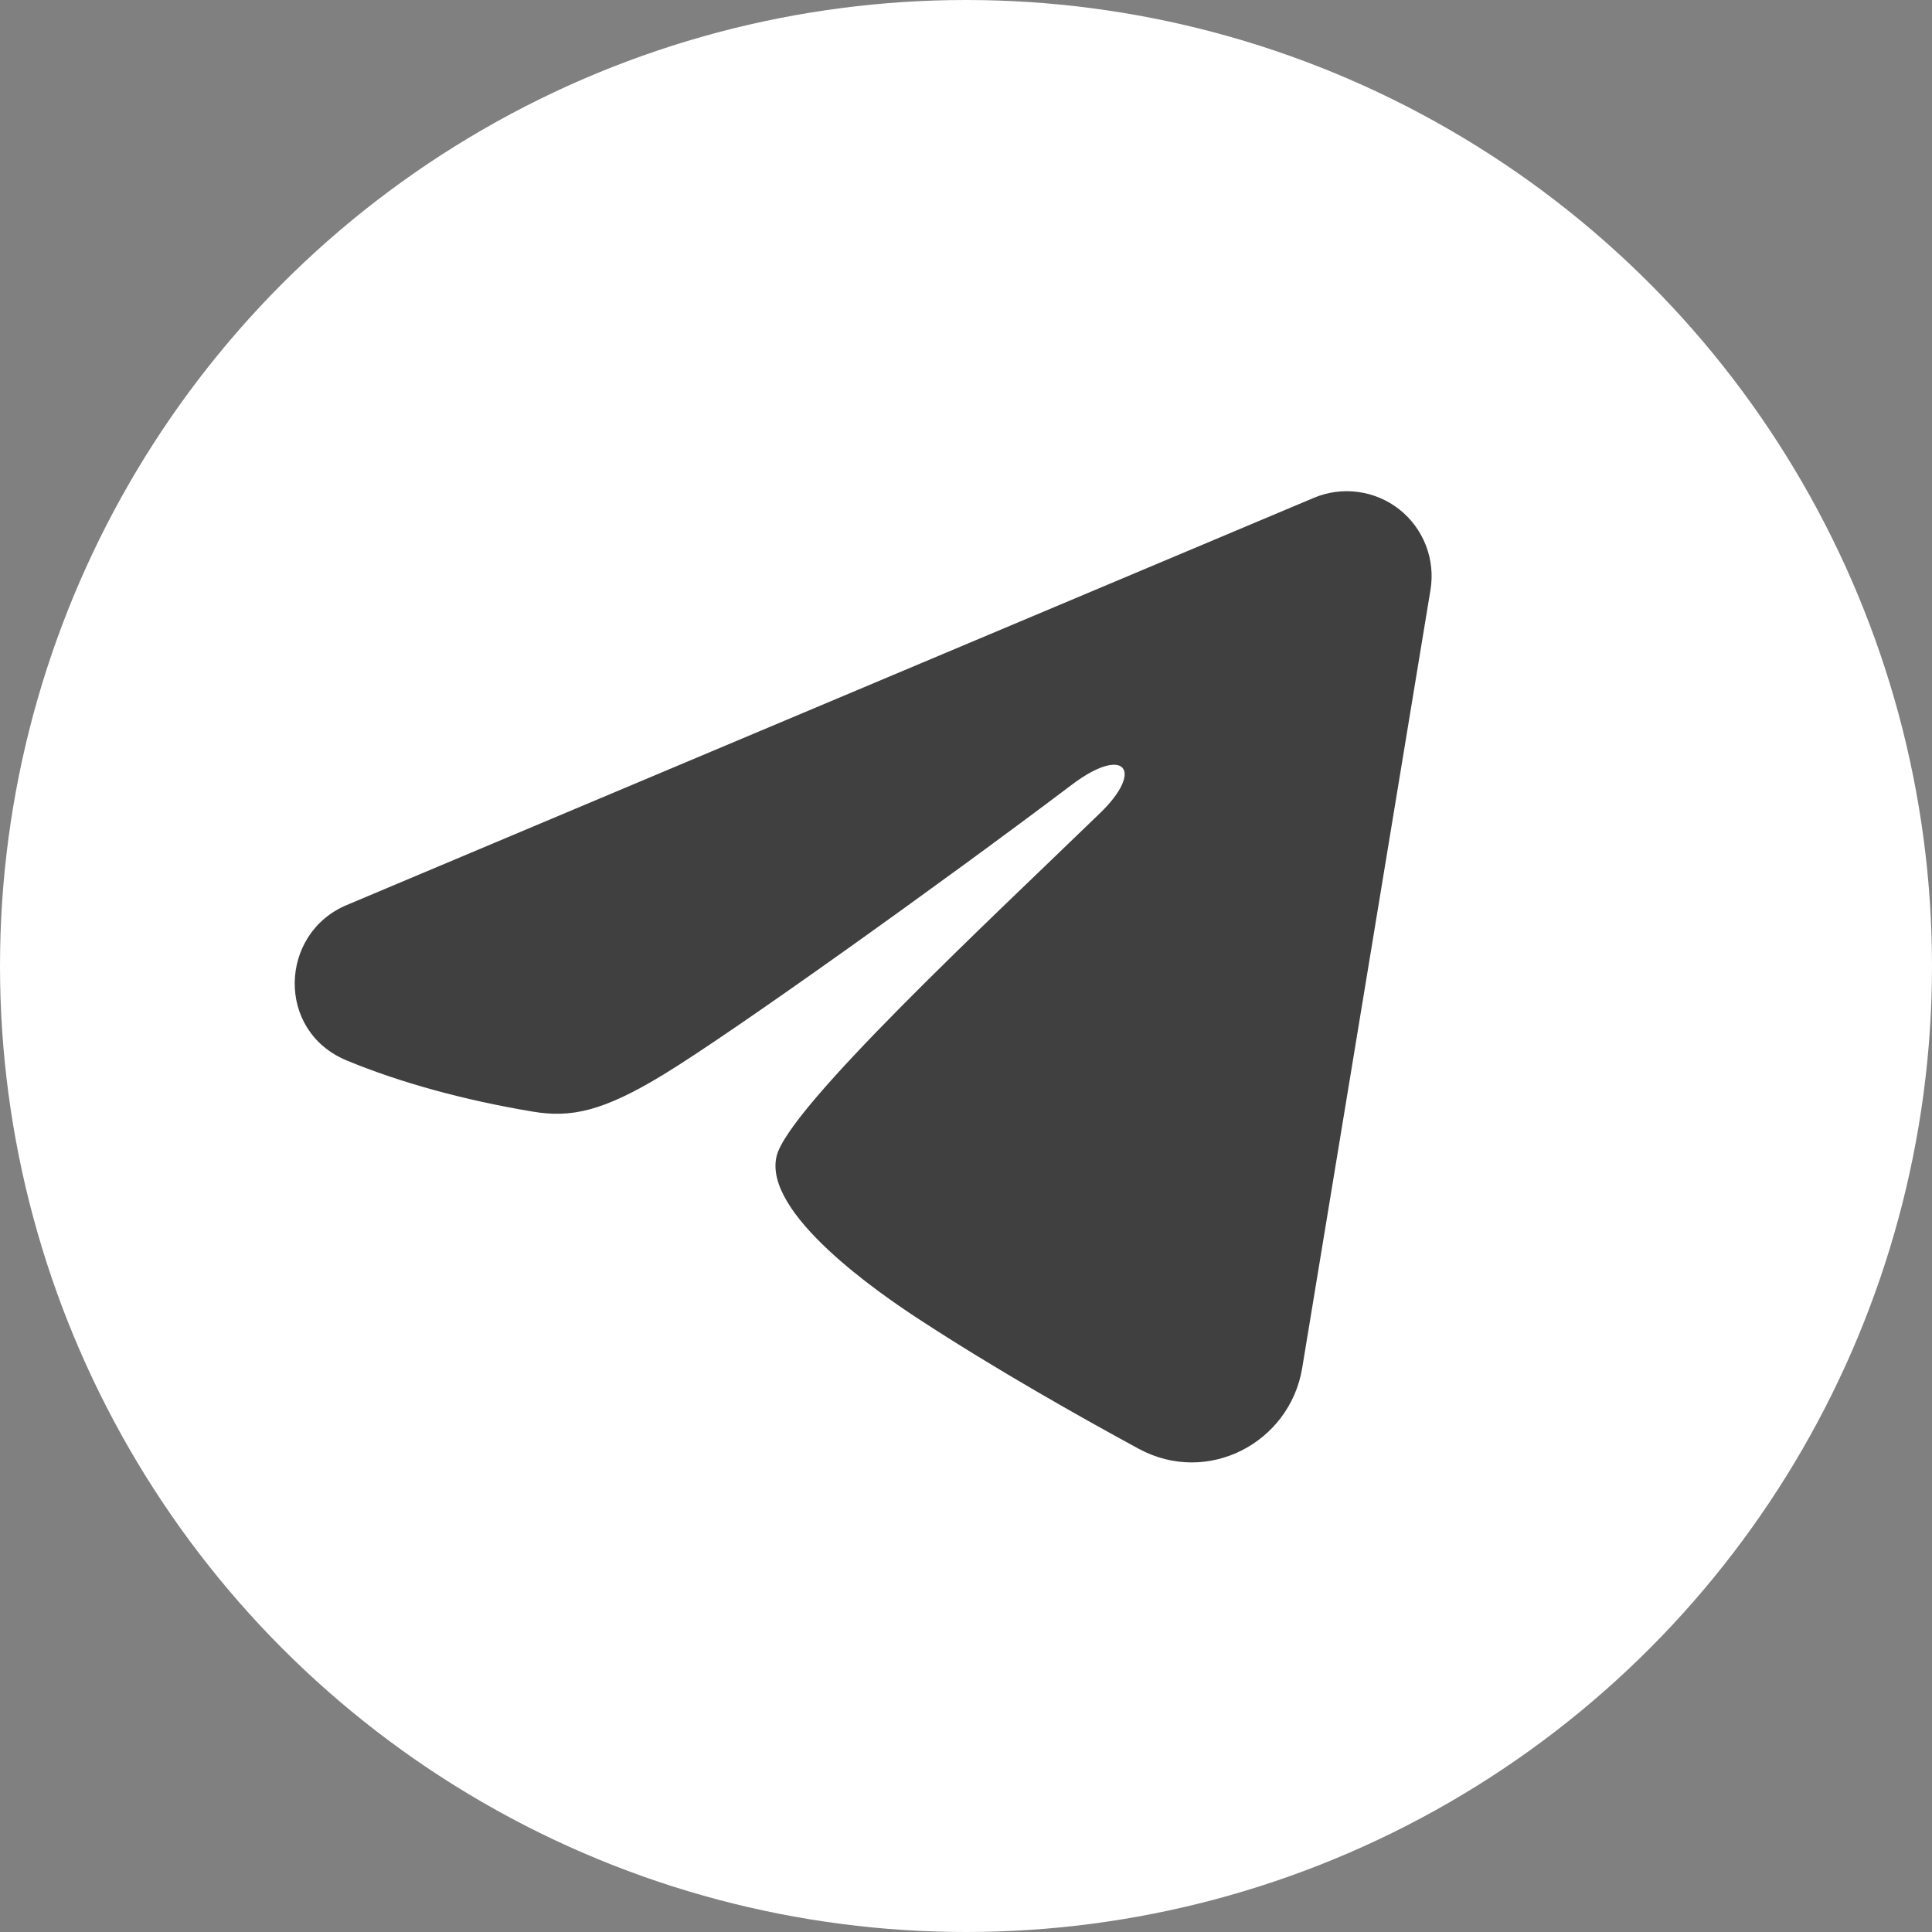
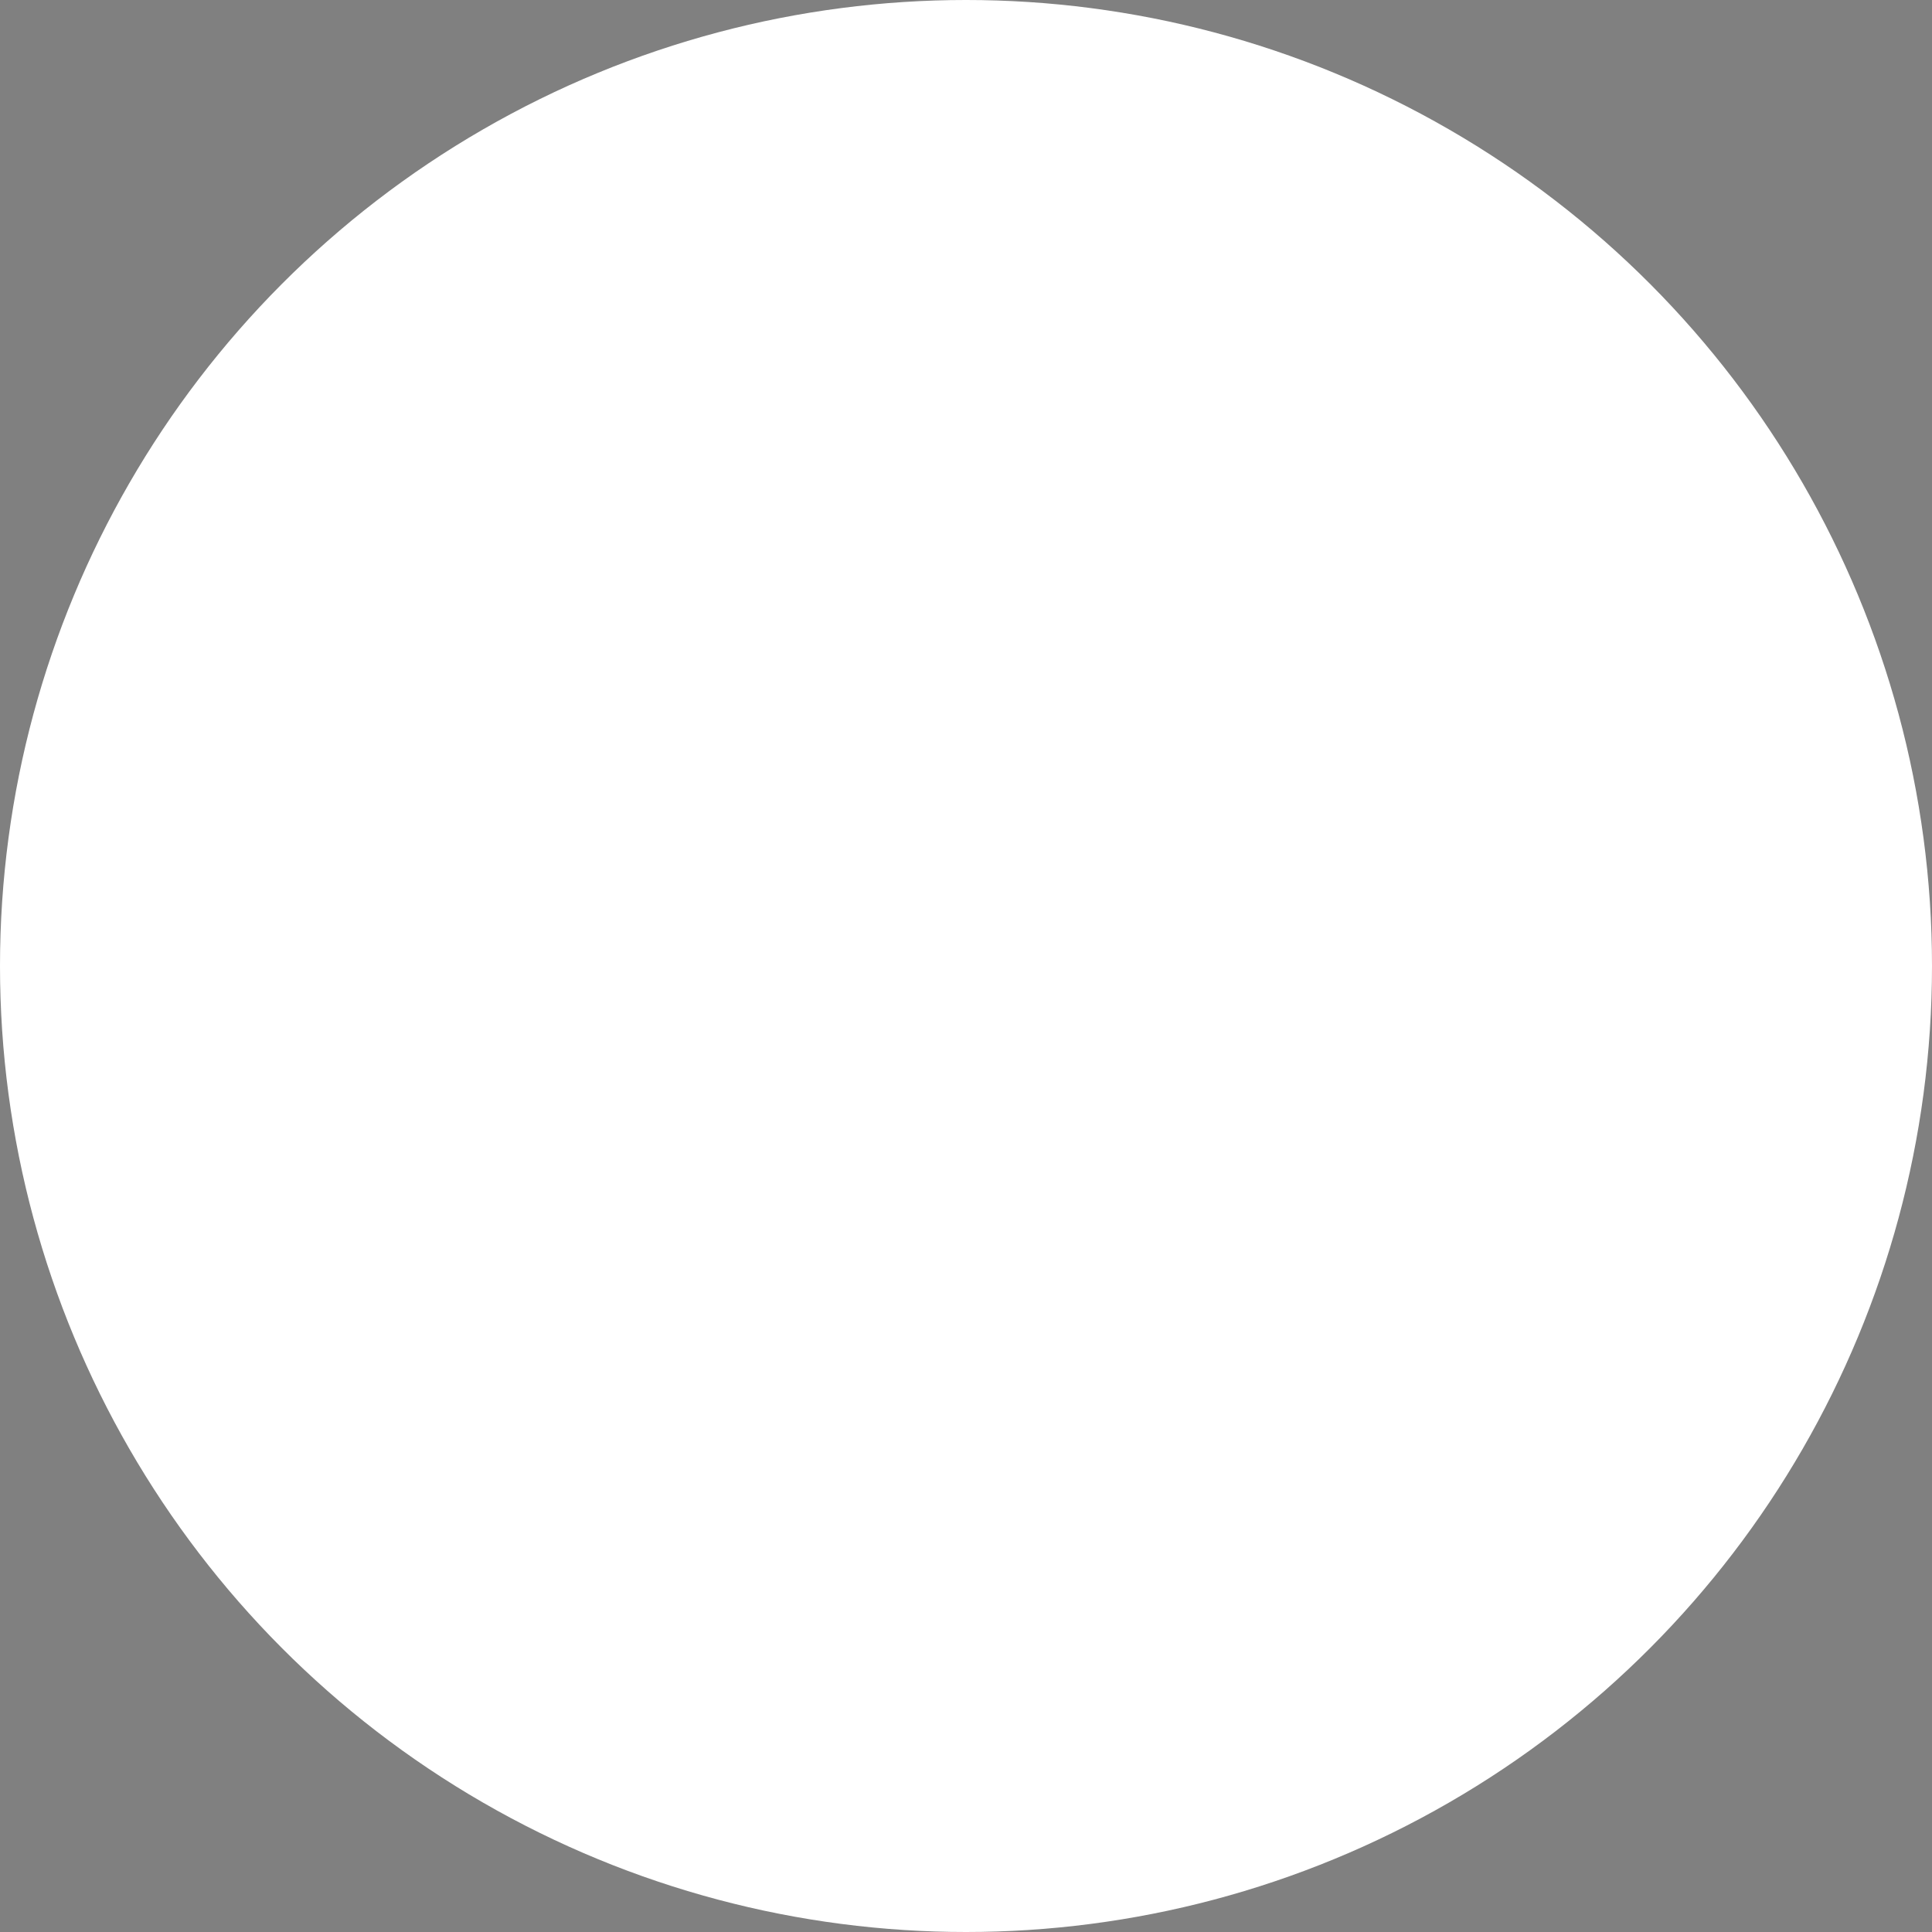
<svg xmlns="http://www.w3.org/2000/svg" width="59" height="59" viewBox="0 0 59 59" fill="none">
  <rect x="0" y="0" width="59" height="59" fill="#808080" stroke="none" />
  <circle cx="29.5" cy="29.5" r="29.5" fill="white" />
-   <path fill-rule="evenodd" clip-rule="evenodd" d="M40.123 15.203C40.55 15.023 41.017 14.961 41.476 15.024C41.935 15.086 42.369 15.27 42.733 15.556C43.096 15.843 43.376 16.222 43.544 16.654C43.711 17.086 43.76 17.555 43.685 18.012L39.767 41.776C39.387 44.068 36.872 45.383 34.77 44.241C33.011 43.286 30.399 41.814 28.05 40.278C26.875 39.51 23.277 37.048 23.719 35.296C24.099 33.799 30.145 28.171 33.6 24.825C34.956 23.51 34.338 22.752 32.736 23.961C28.76 26.963 22.375 31.529 20.264 32.814C18.402 33.947 17.431 34.141 16.271 33.947C14.153 33.595 12.189 33.049 10.586 32.384C8.419 31.486 8.525 28.508 10.584 27.64L40.123 15.203Z" fill="#404040" />
</svg>